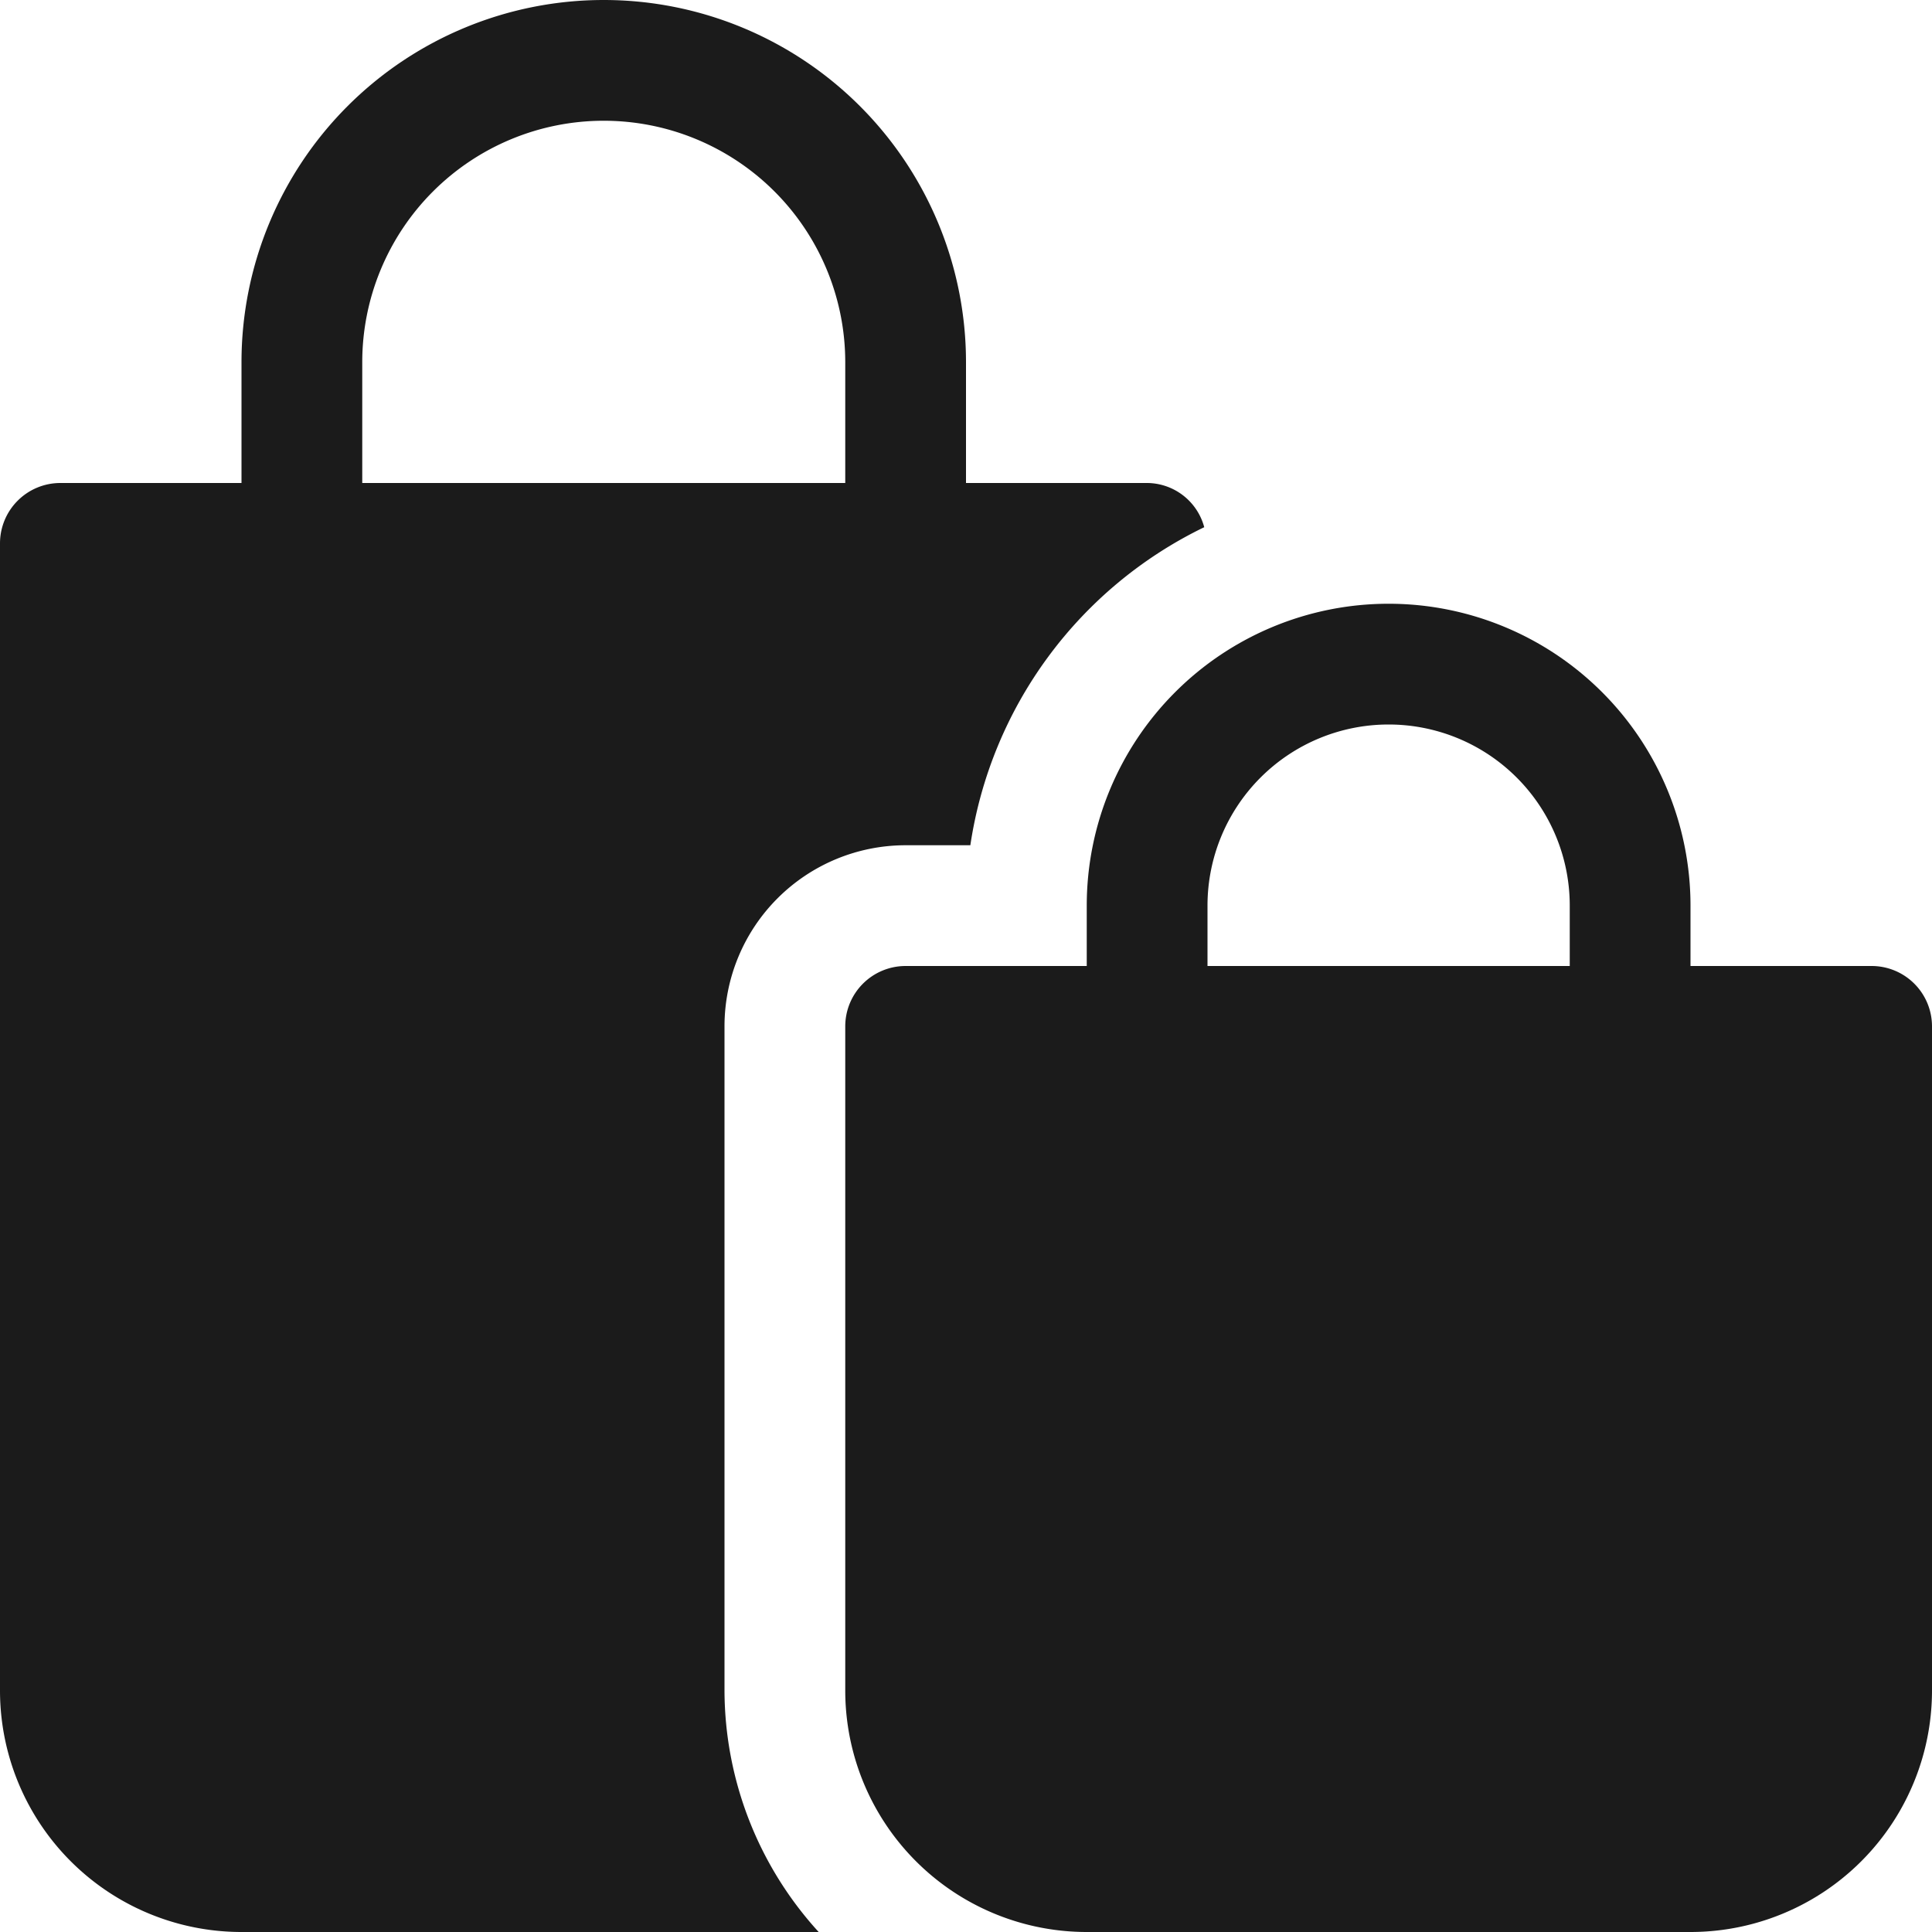
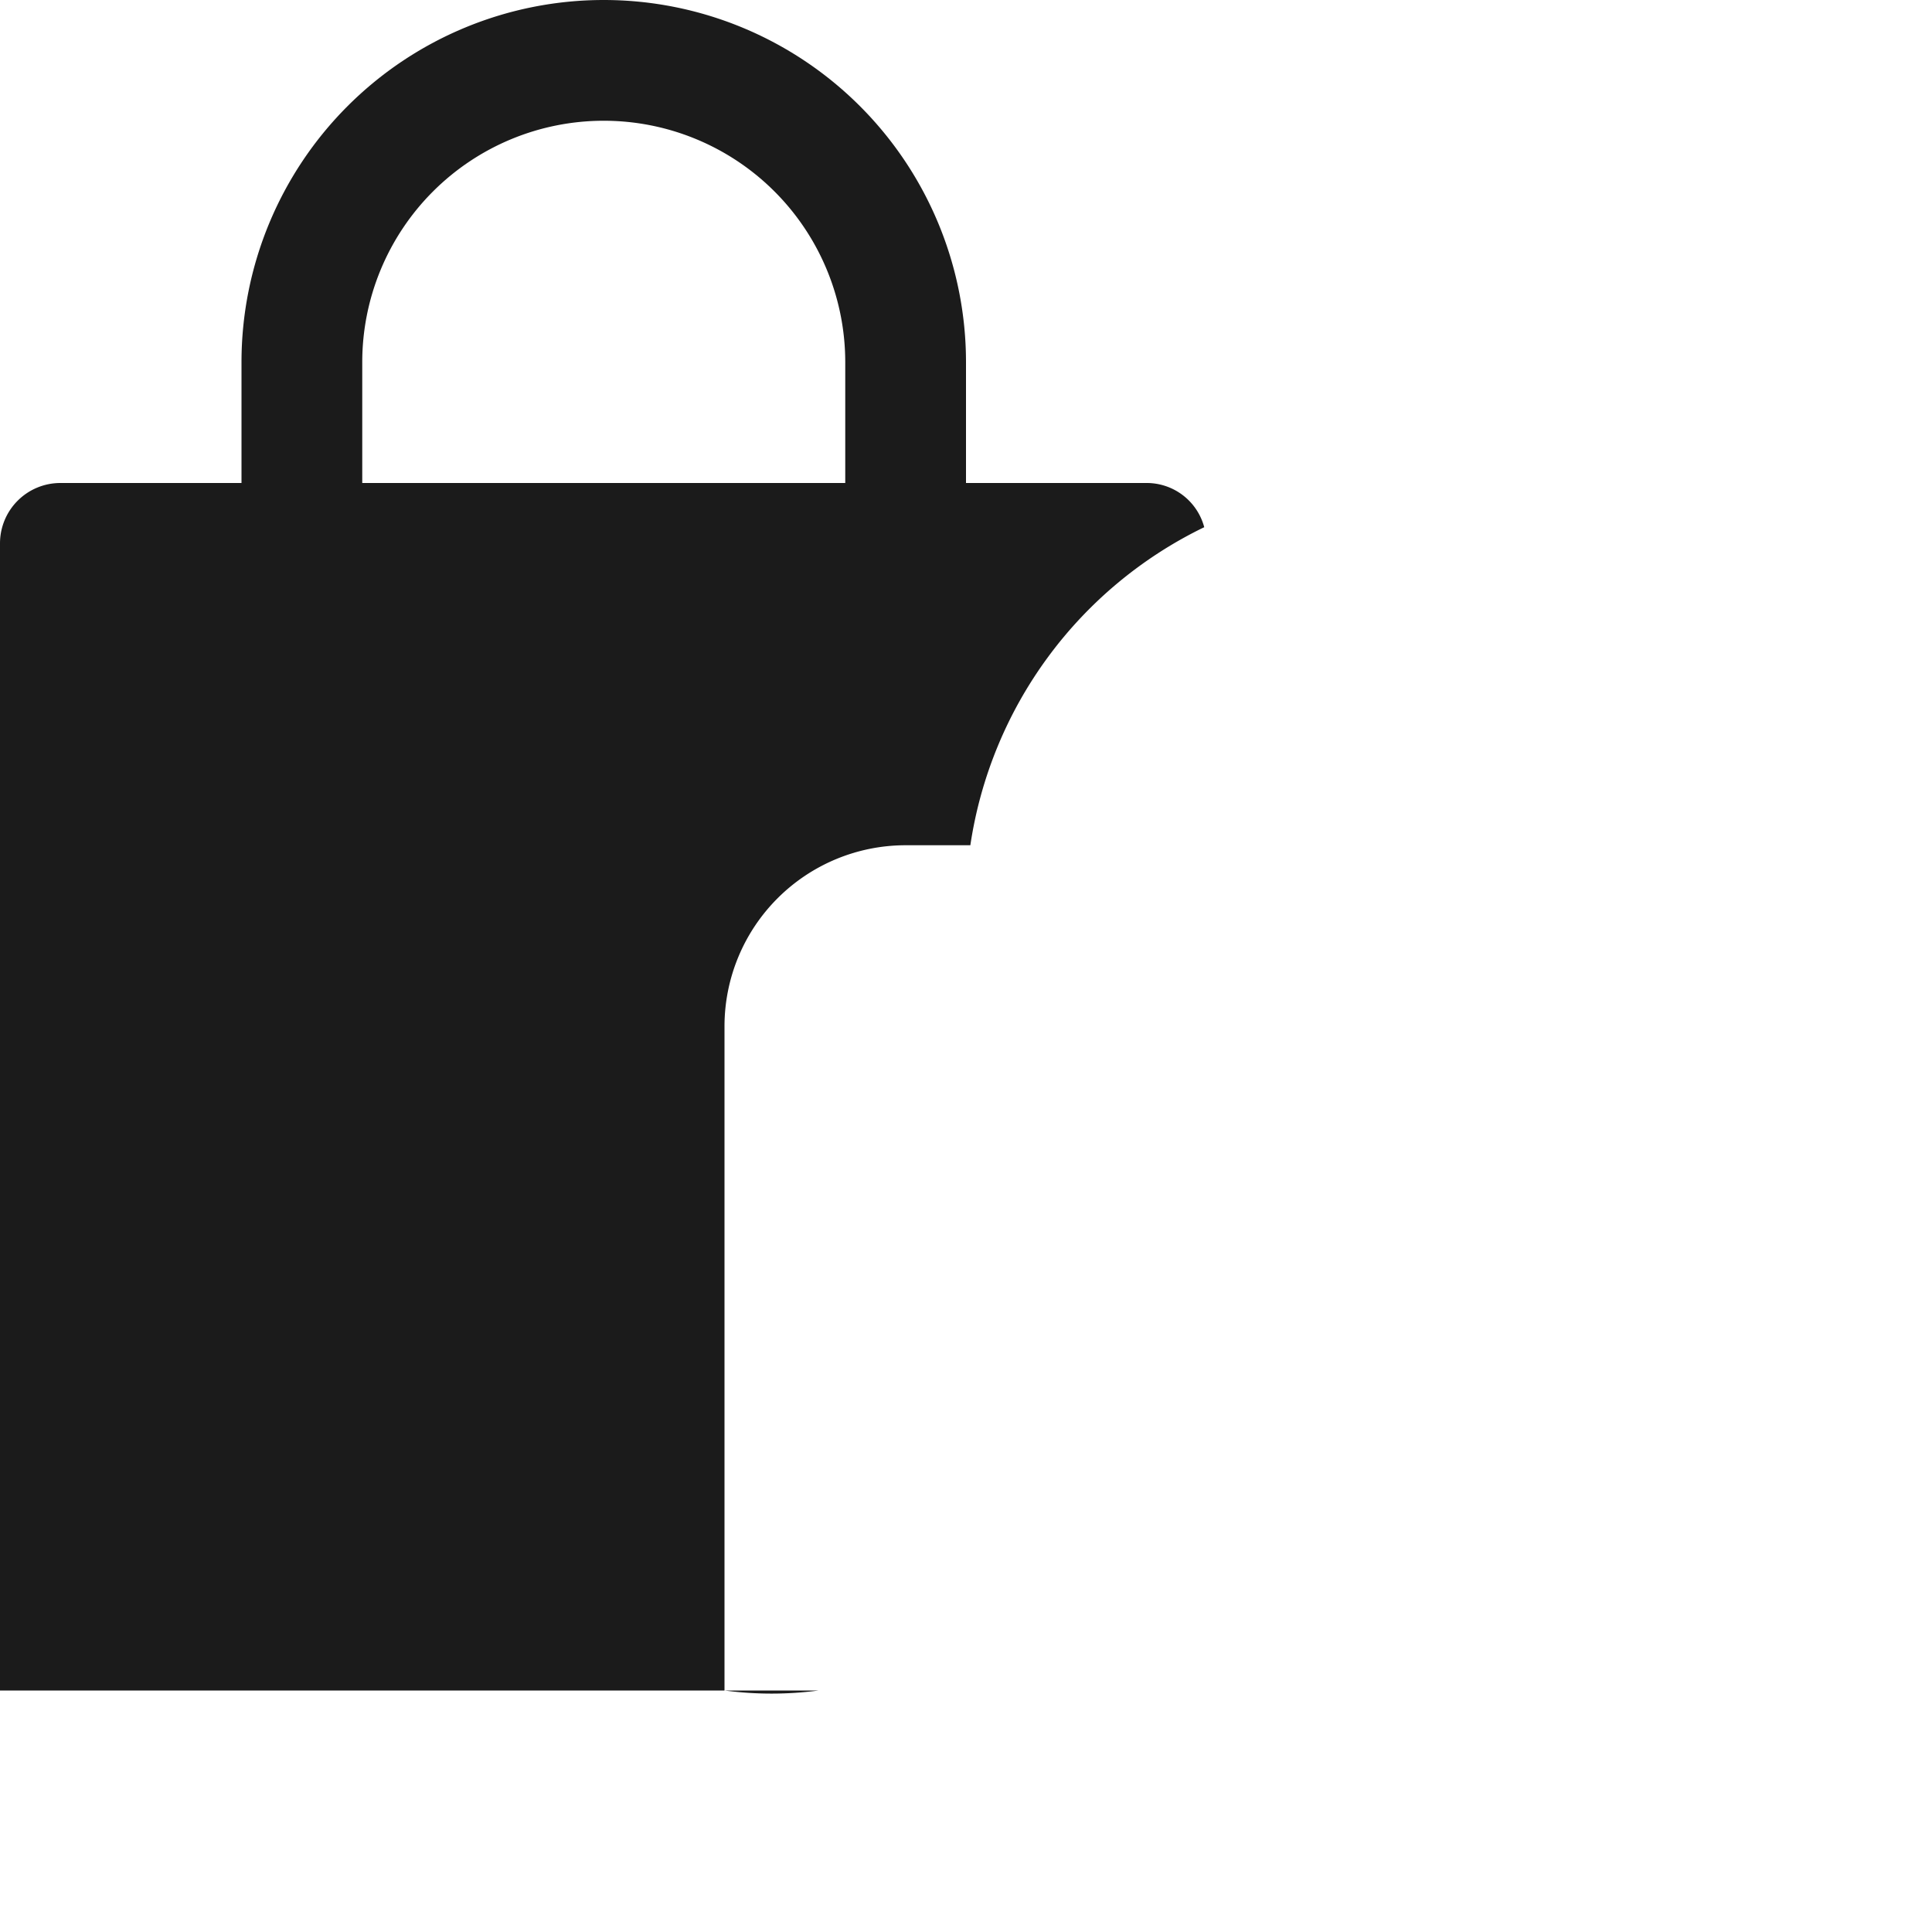
<svg xmlns="http://www.w3.org/2000/svg" id="bags" width="16" height="16" viewBox="0 0 16 16">
-   <path id="Path_13237" data-name="Path 13237" d="M15.5,8H14V7.5a2.5,2.5,0,1,0-5,0V8H7.5a.5.5,0,0,0-.5.5V14a2,2,0,0,0,2,2h5a2,2,0,0,0,2-2V8.5A.5.5,0,0,0,15.5,8ZM13,8H10V7.5a1.5,1.5,0,1,1,3,0Z" fill="#1B1B1B" />
-   <path id="Path_13238" data-name="Path 13238" d="M6,8.5A1.5,1.5,0,0,1,7.5,7h.536A3.5,3.5,0,0,1,9.973,4.366.493.493,0,0,0,9.5,4H8V3A3,3,0,1,0,2,3V4H.5a.5.5,0,0,0-.5.5V14a2,2,0,0,0,2,2H6.78A2.977,2.977,0,0,1,6,14ZM3,3A2,2,0,1,1,7,3V4H3Z" fill="#1B1B1B" />
+   <path id="Path_13238" data-name="Path 13238" d="M6,8.5A1.5,1.5,0,0,1,7.5,7h.536A3.5,3.5,0,0,1,9.973,4.366.493.493,0,0,0,9.5,4H8V3A3,3,0,1,0,2,3V4H.5a.5.5,0,0,0-.5.5V14H6.78A2.977,2.977,0,0,1,6,14ZM3,3A2,2,0,1,1,7,3V4H3Z" fill="#1B1B1B" />
</svg>